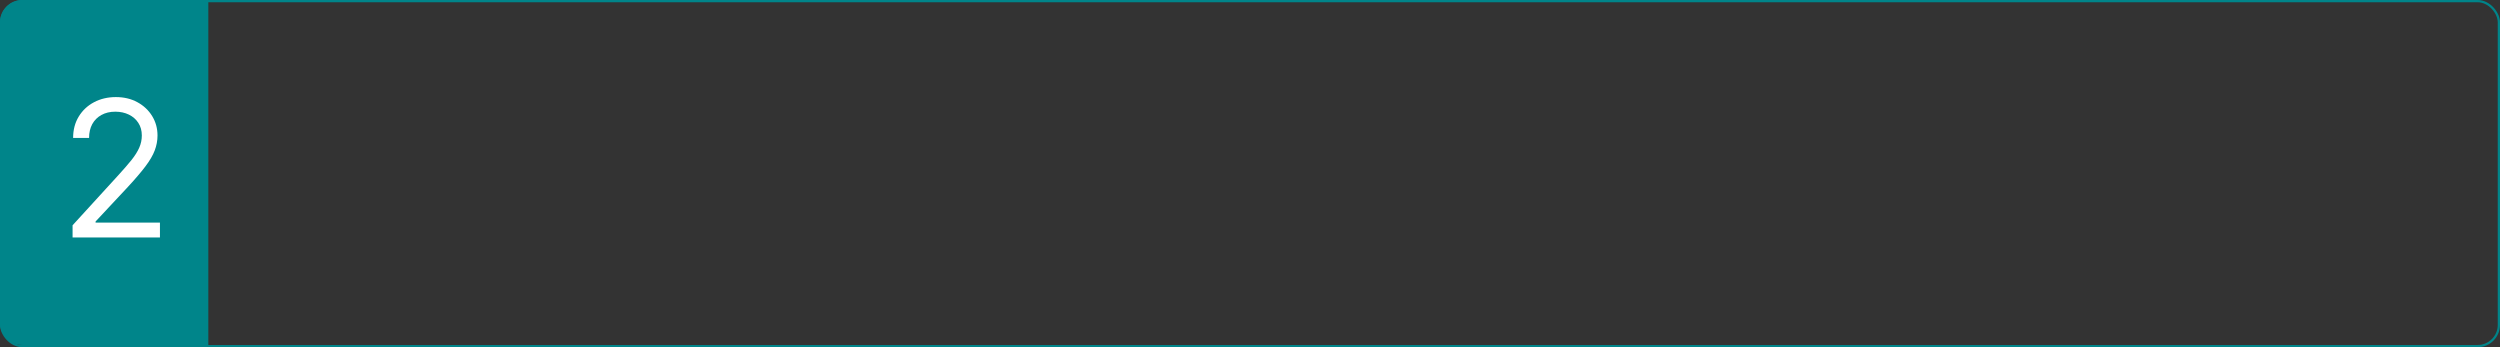
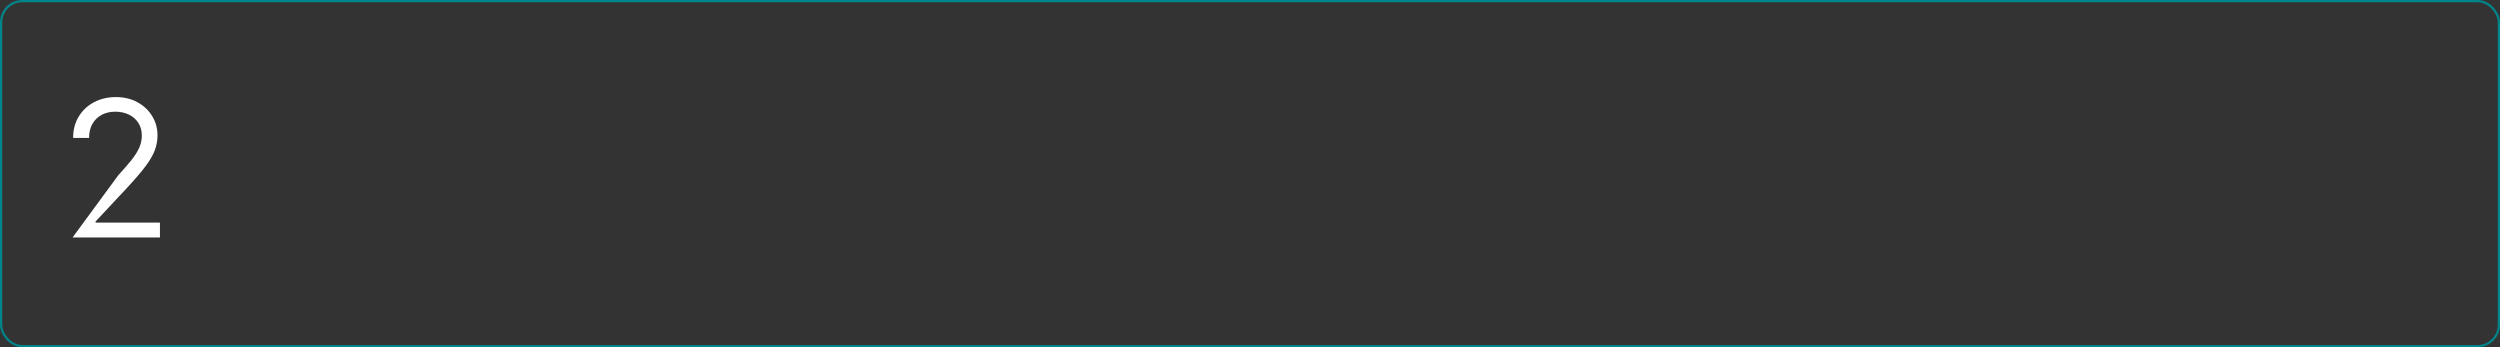
<svg xmlns="http://www.w3.org/2000/svg" width="1116" height="155" viewBox="0 0 1116 155" fill="none">
  <rect x="0" y="0" width="1116" height="155" fill="#333333" stroke="none" />
  <rect x="0.5" y="0.5" width="1115" height="154" rx="9.5" stroke="#00858A" />
-   <path d="M0 10C0 4.477 4.477 0 10 0H93V154H10C4.477 154 0 149.523 0 144V10Z" fill="#00858A" />
-   <path d="M32.399 106V100.567L52.804 78.23C55.199 75.614 57.171 73.34 58.72 71.408C60.27 69.456 61.417 67.625 62.161 65.915C62.926 64.184 63.308 62.373 63.308 60.481C63.308 58.308 62.785 56.427 61.739 54.837C60.712 53.247 59.304 52.02 57.513 51.154C55.722 50.289 53.709 49.856 51.476 49.856C49.101 49.856 47.029 50.349 45.258 51.336C43.507 52.301 42.149 53.66 41.183 55.41C40.237 57.161 39.764 59.214 39.764 61.568H32.641C32.641 57.946 33.476 54.767 35.146 52.03C36.816 49.293 39.09 47.16 41.968 45.631C44.865 44.101 48.115 43.337 51.717 43.337C55.34 43.337 58.549 44.101 61.346 45.631C64.143 47.16 66.337 49.223 67.927 51.819C69.516 54.414 70.311 57.302 70.311 60.481C70.311 62.755 69.899 64.979 69.073 67.152C68.269 69.305 66.86 71.71 64.848 74.367C62.855 77.003 60.089 80.222 56.547 84.026L42.662 98.876V99.359H71.398V106H32.399Z" fill="white" />
+   <path d="M32.399 106L52.804 78.23C55.199 75.614 57.171 73.34 58.72 71.408C60.27 69.456 61.417 67.625 62.161 65.915C62.926 64.184 63.308 62.373 63.308 60.481C63.308 58.308 62.785 56.427 61.739 54.837C60.712 53.247 59.304 52.02 57.513 51.154C55.722 50.289 53.709 49.856 51.476 49.856C49.101 49.856 47.029 50.349 45.258 51.336C43.507 52.301 42.149 53.66 41.183 55.41C40.237 57.161 39.764 59.214 39.764 61.568H32.641C32.641 57.946 33.476 54.767 35.146 52.03C36.816 49.293 39.09 47.16 41.968 45.631C44.865 44.101 48.115 43.337 51.717 43.337C55.34 43.337 58.549 44.101 61.346 45.631C64.143 47.16 66.337 49.223 67.927 51.819C69.516 54.414 70.311 57.302 70.311 60.481C70.311 62.755 69.899 64.979 69.073 67.152C68.269 69.305 66.86 71.71 64.848 74.367C62.855 77.003 60.089 80.222 56.547 84.026L42.662 98.876V99.359H71.398V106H32.399Z" fill="white" />
</svg>